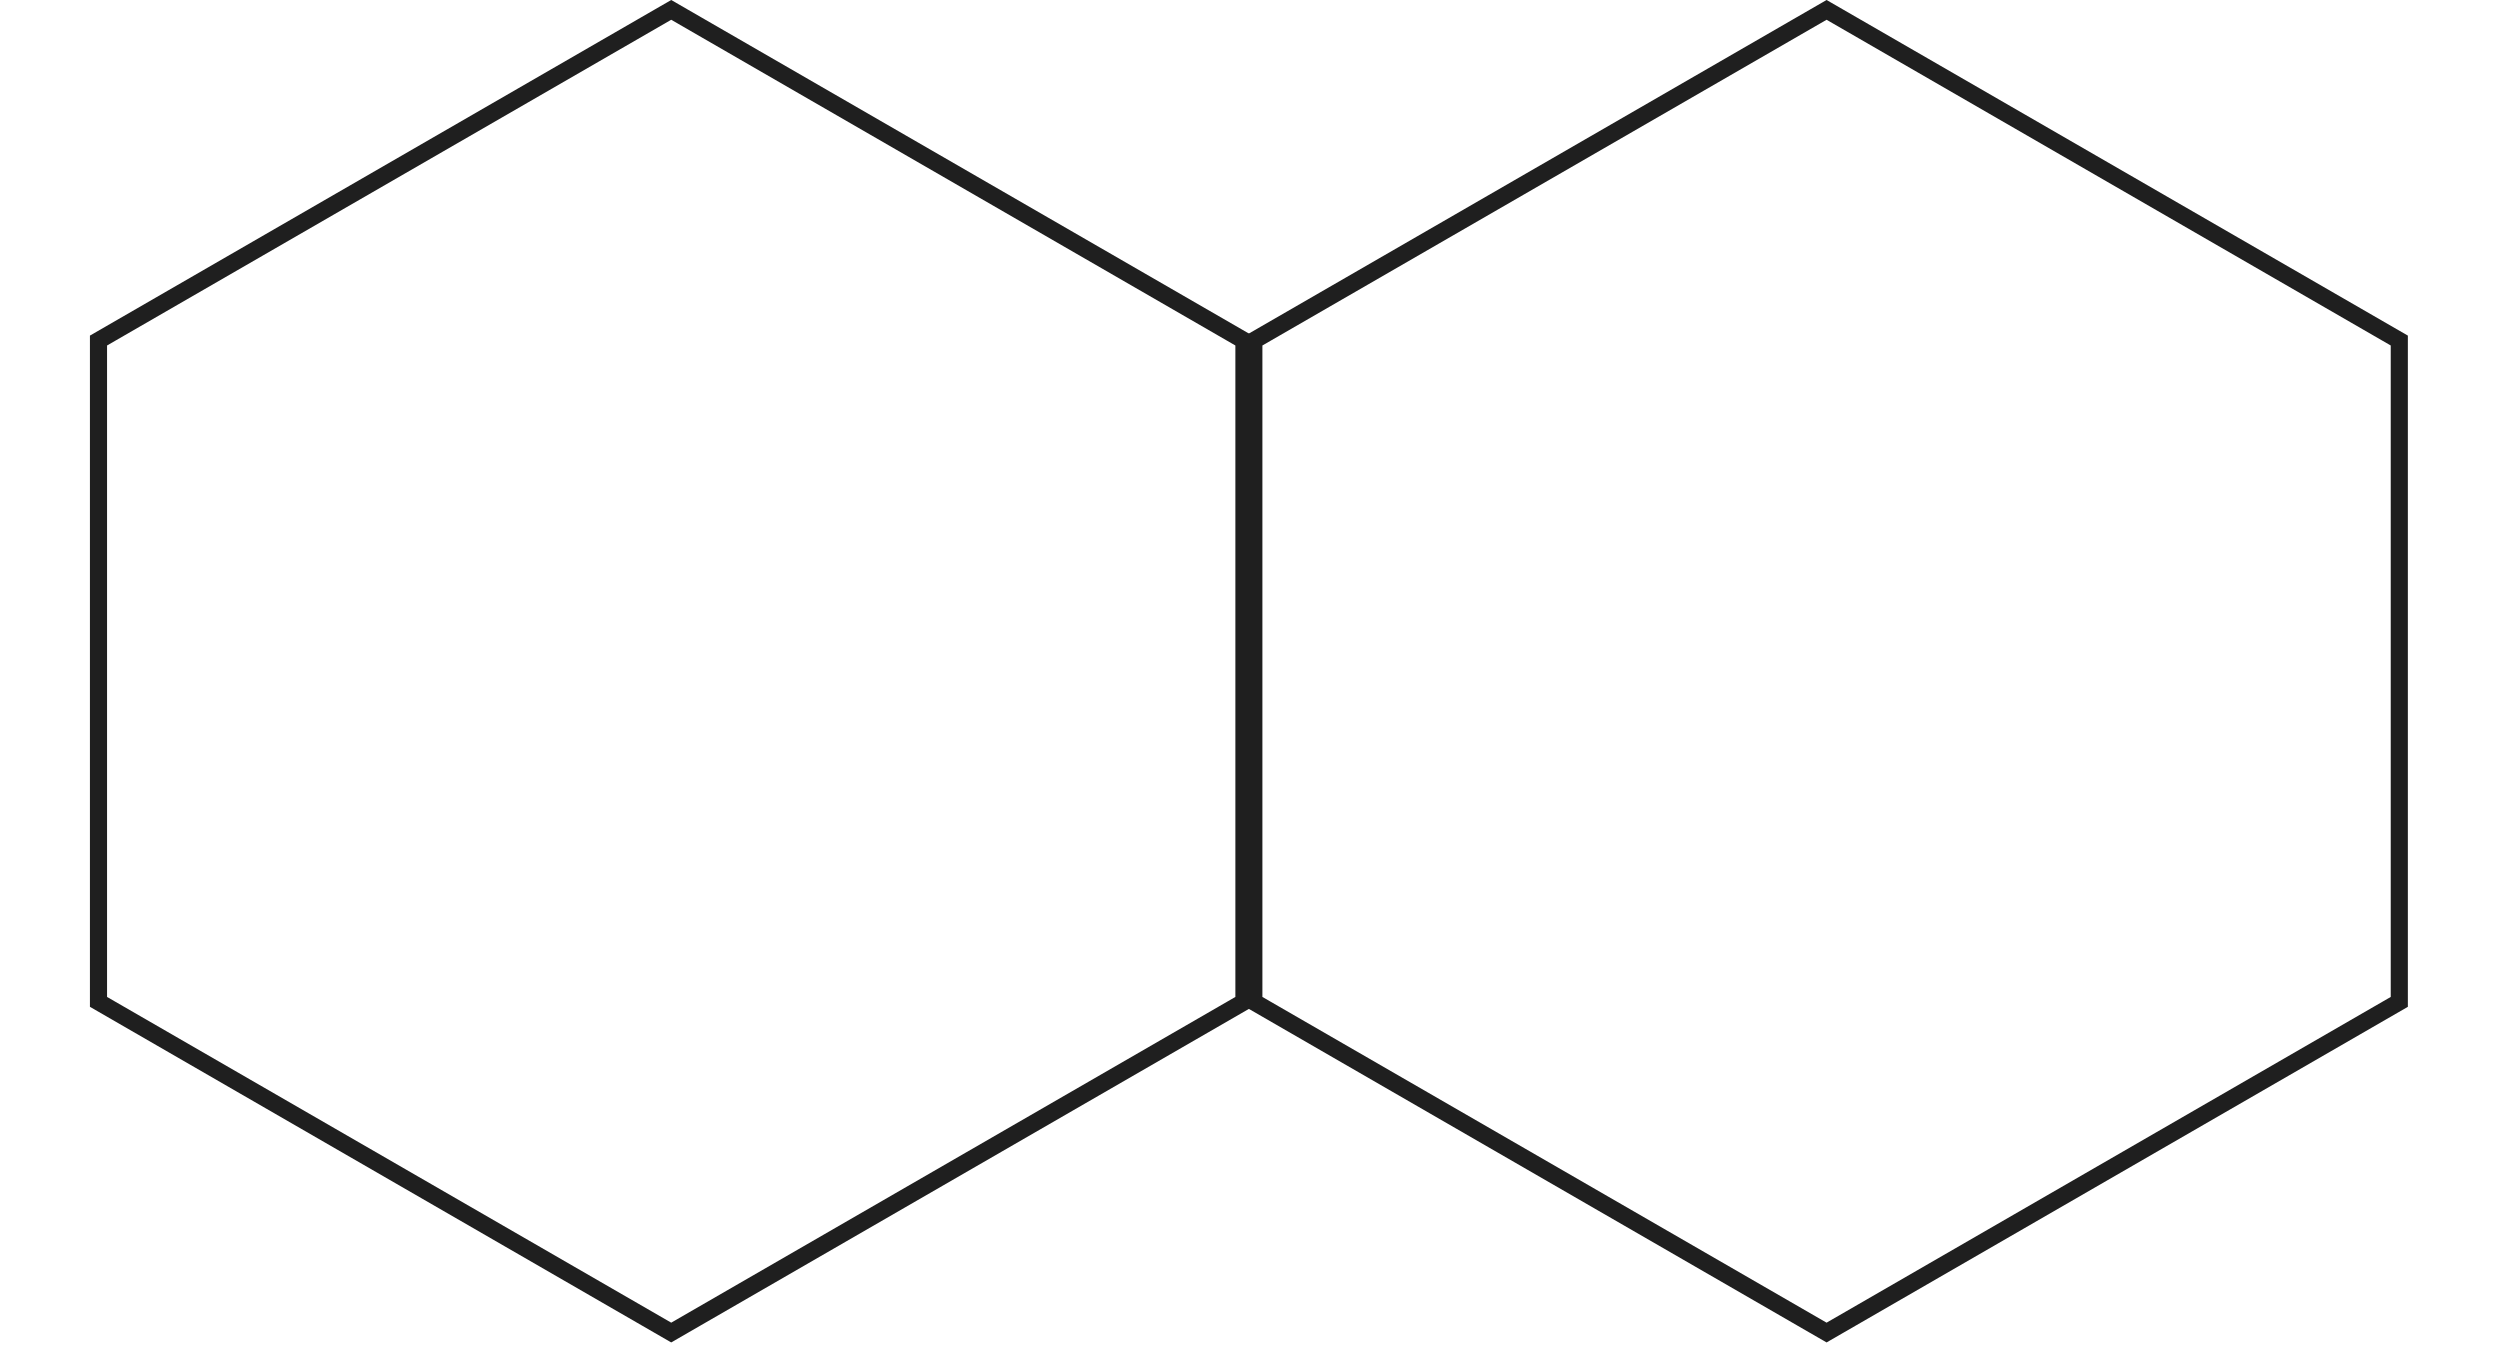
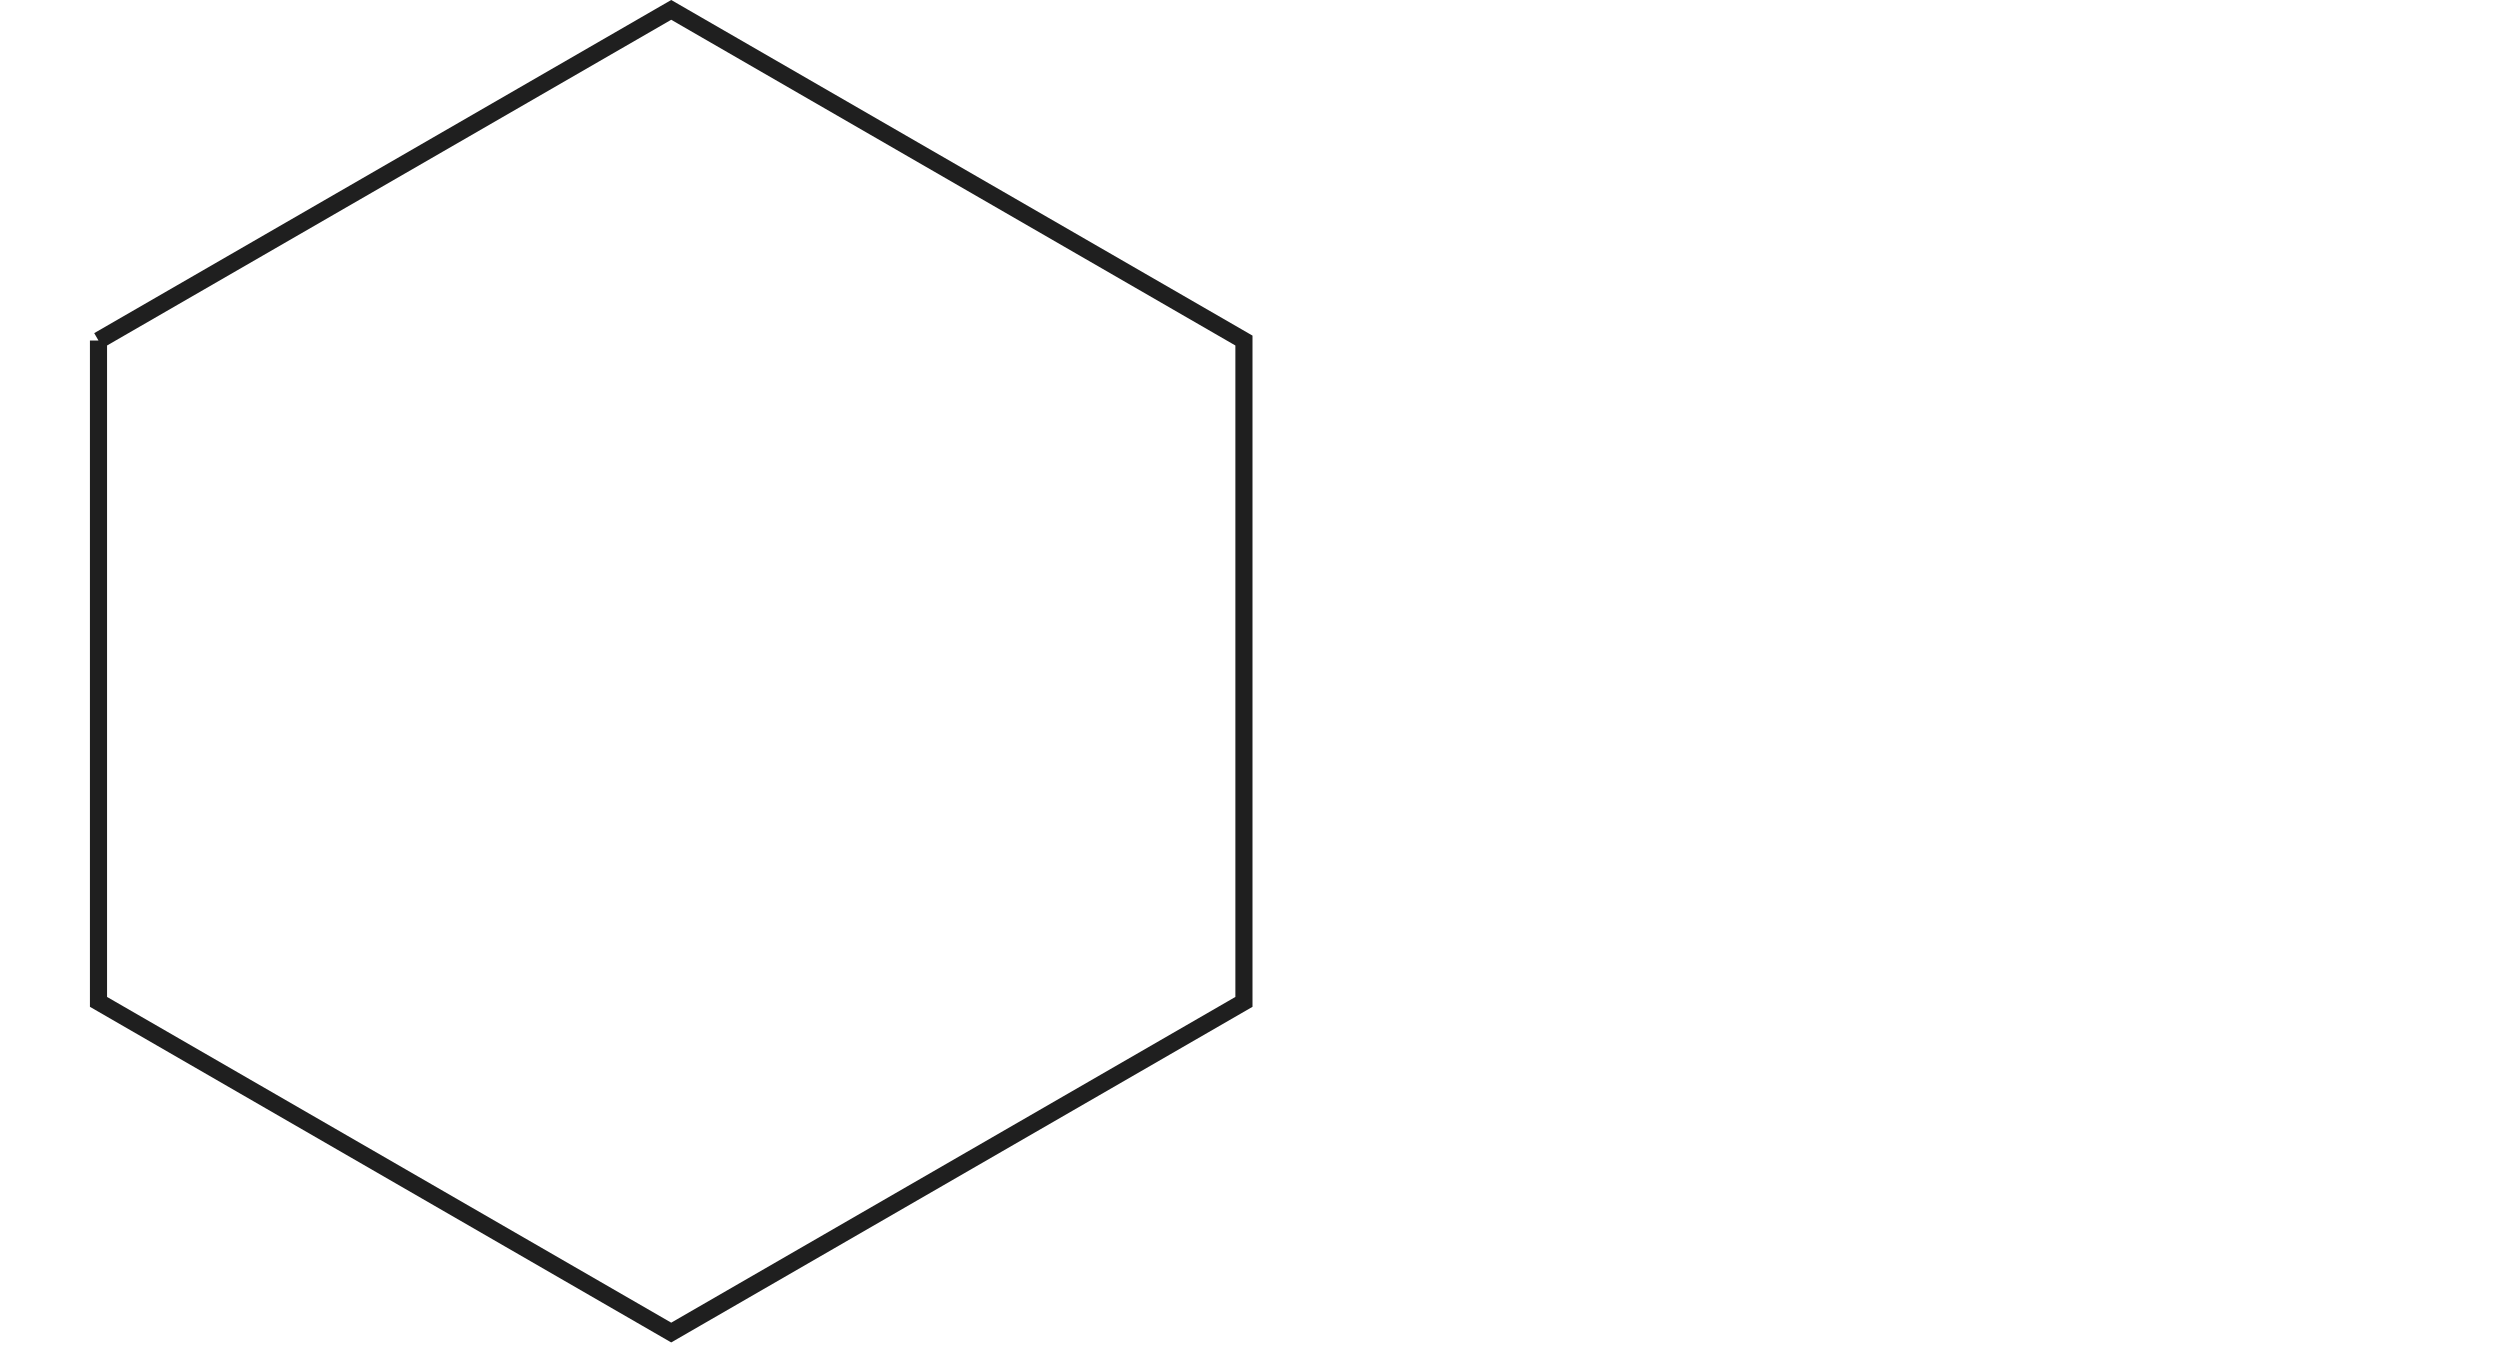
<svg xmlns="http://www.w3.org/2000/svg" width="146" height="79" viewBox="0 0 146 79" fill="none">
-   <path d="M73.224 19.888L106.672 0.577L140.119 19.888V58.51L106.672 77.821L73.224 58.51V19.888Z" stroke="#1F1F1F" />
-   <path d="M5.752 19.888L39.199 0.577L72.646 19.888V58.51L39.199 77.821L5.752 58.51L5.752 19.888Z" stroke="#1F1F1F" />
+   <path d="M5.752 19.888L39.199 0.577L72.646 19.888V58.51L39.199 77.821L5.752 58.51L5.752 19.888" stroke="#1F1F1F" />
</svg>